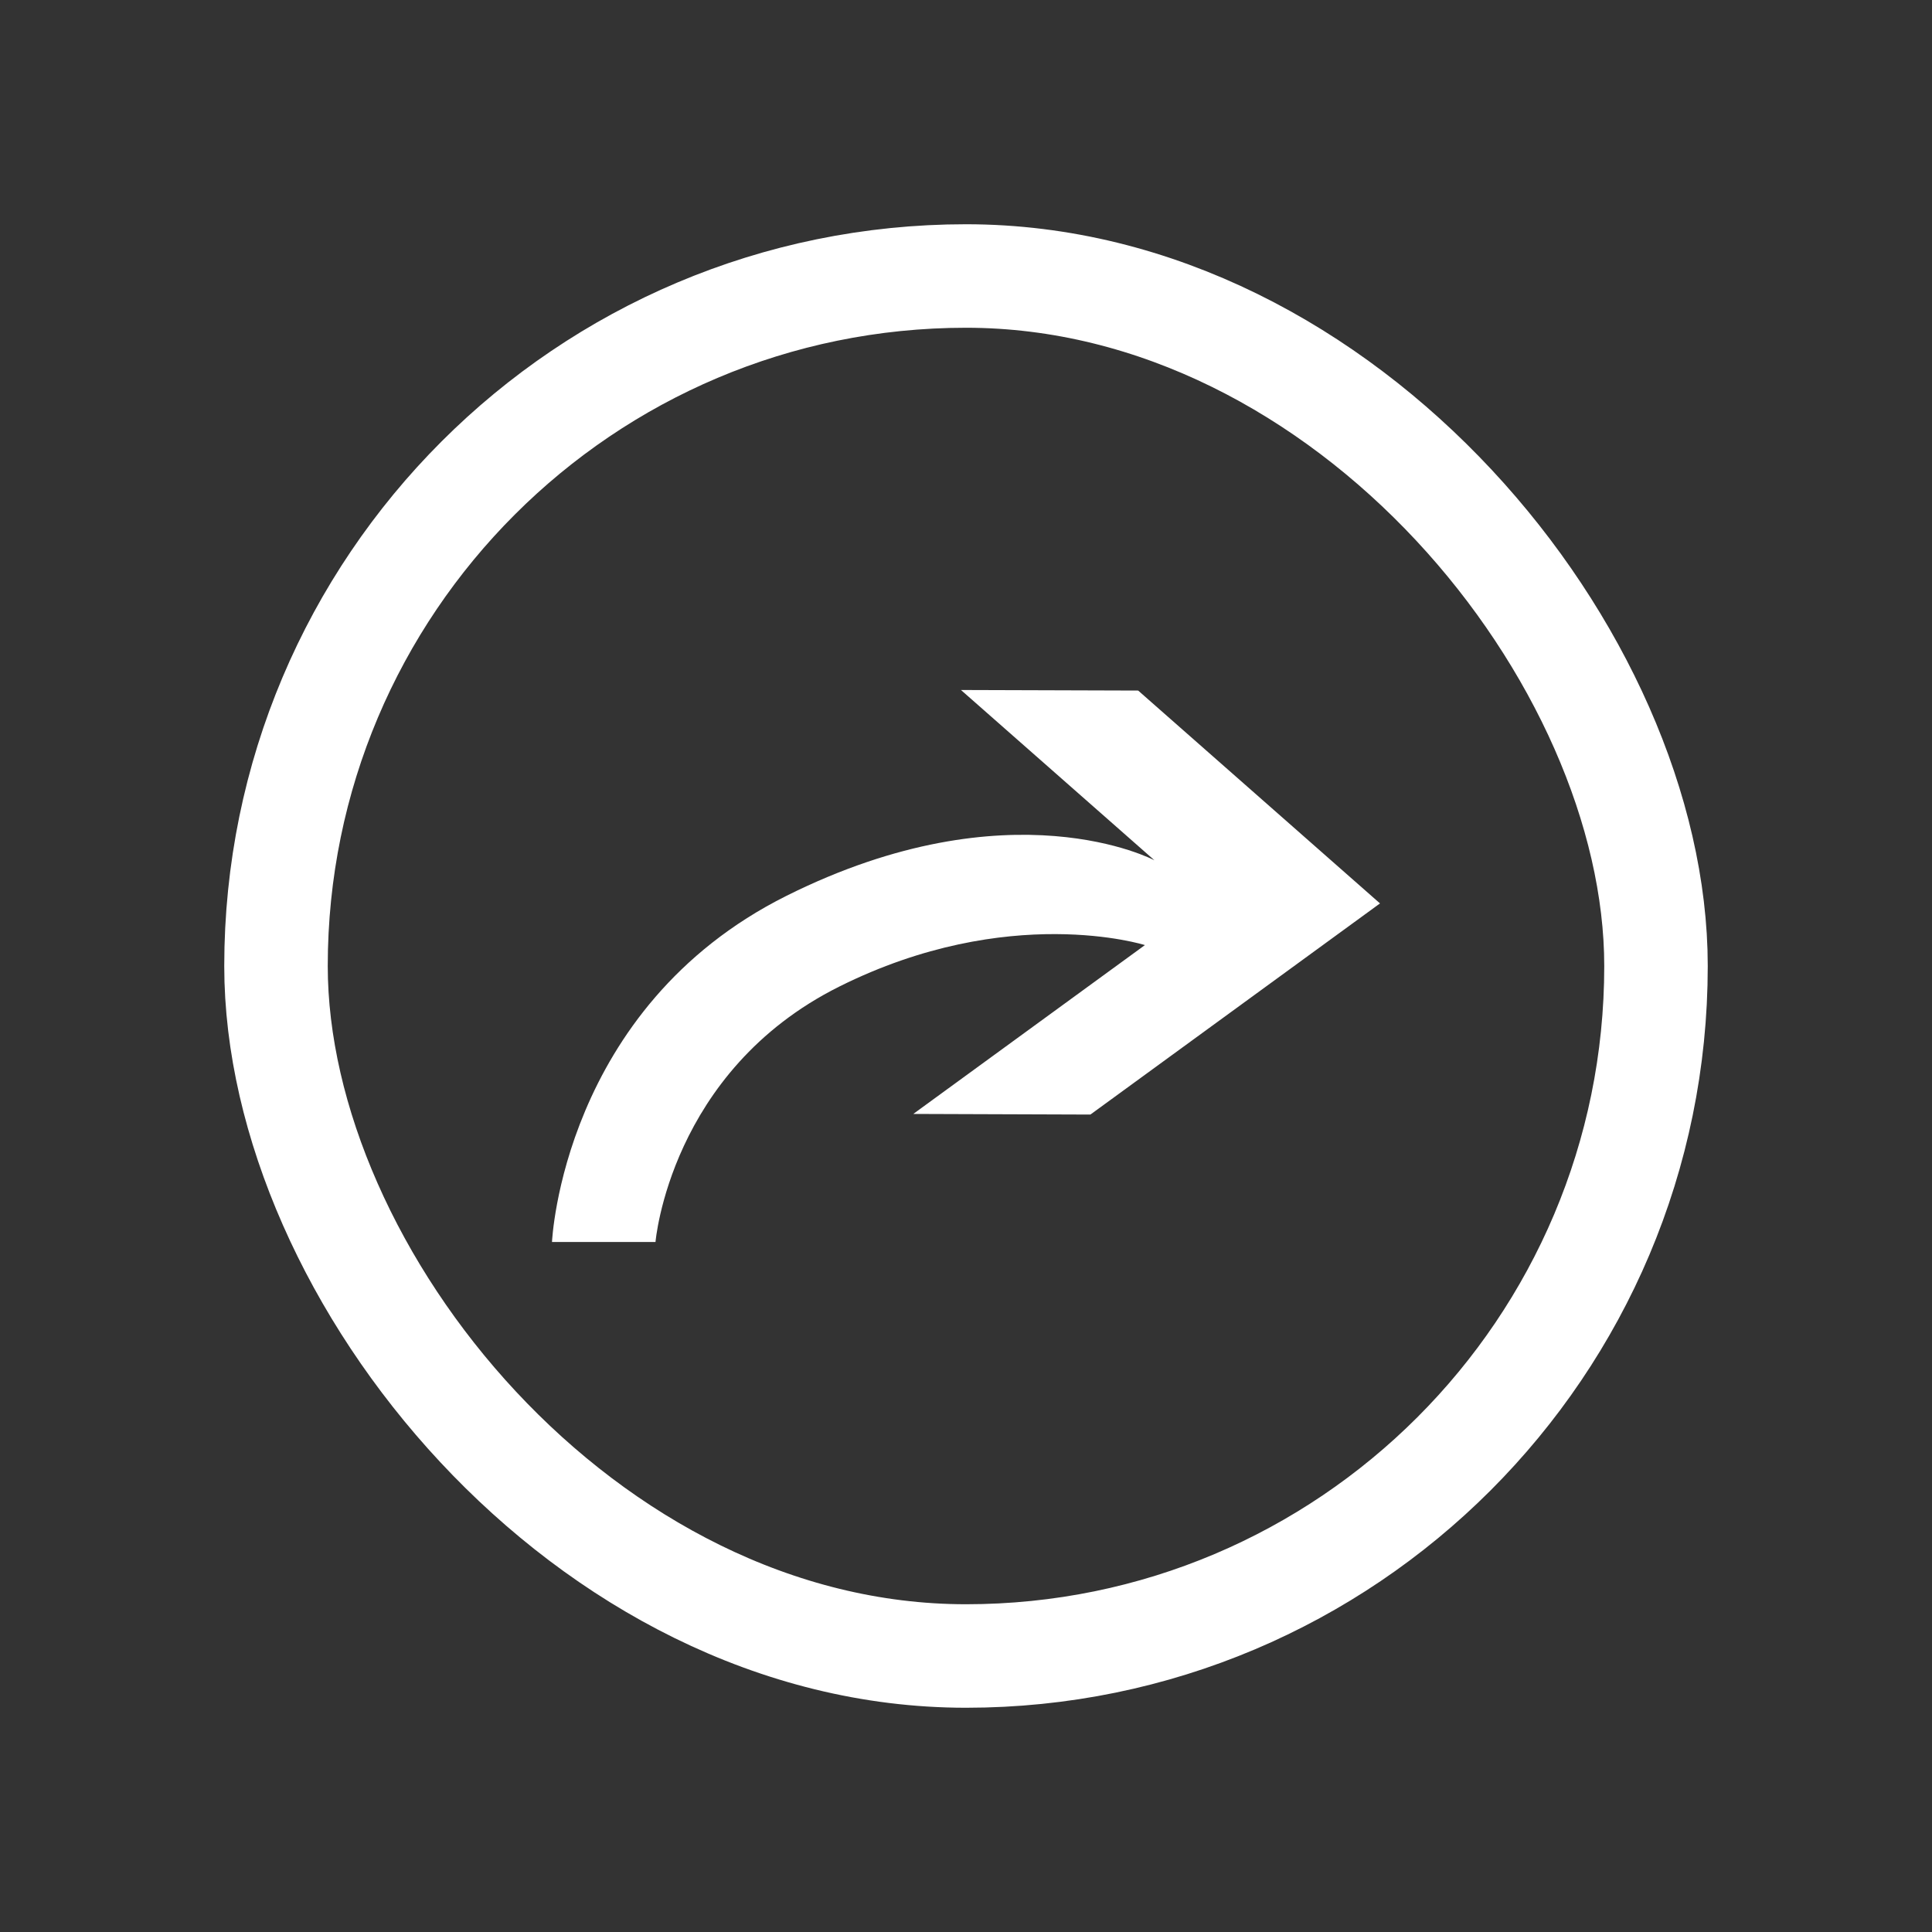
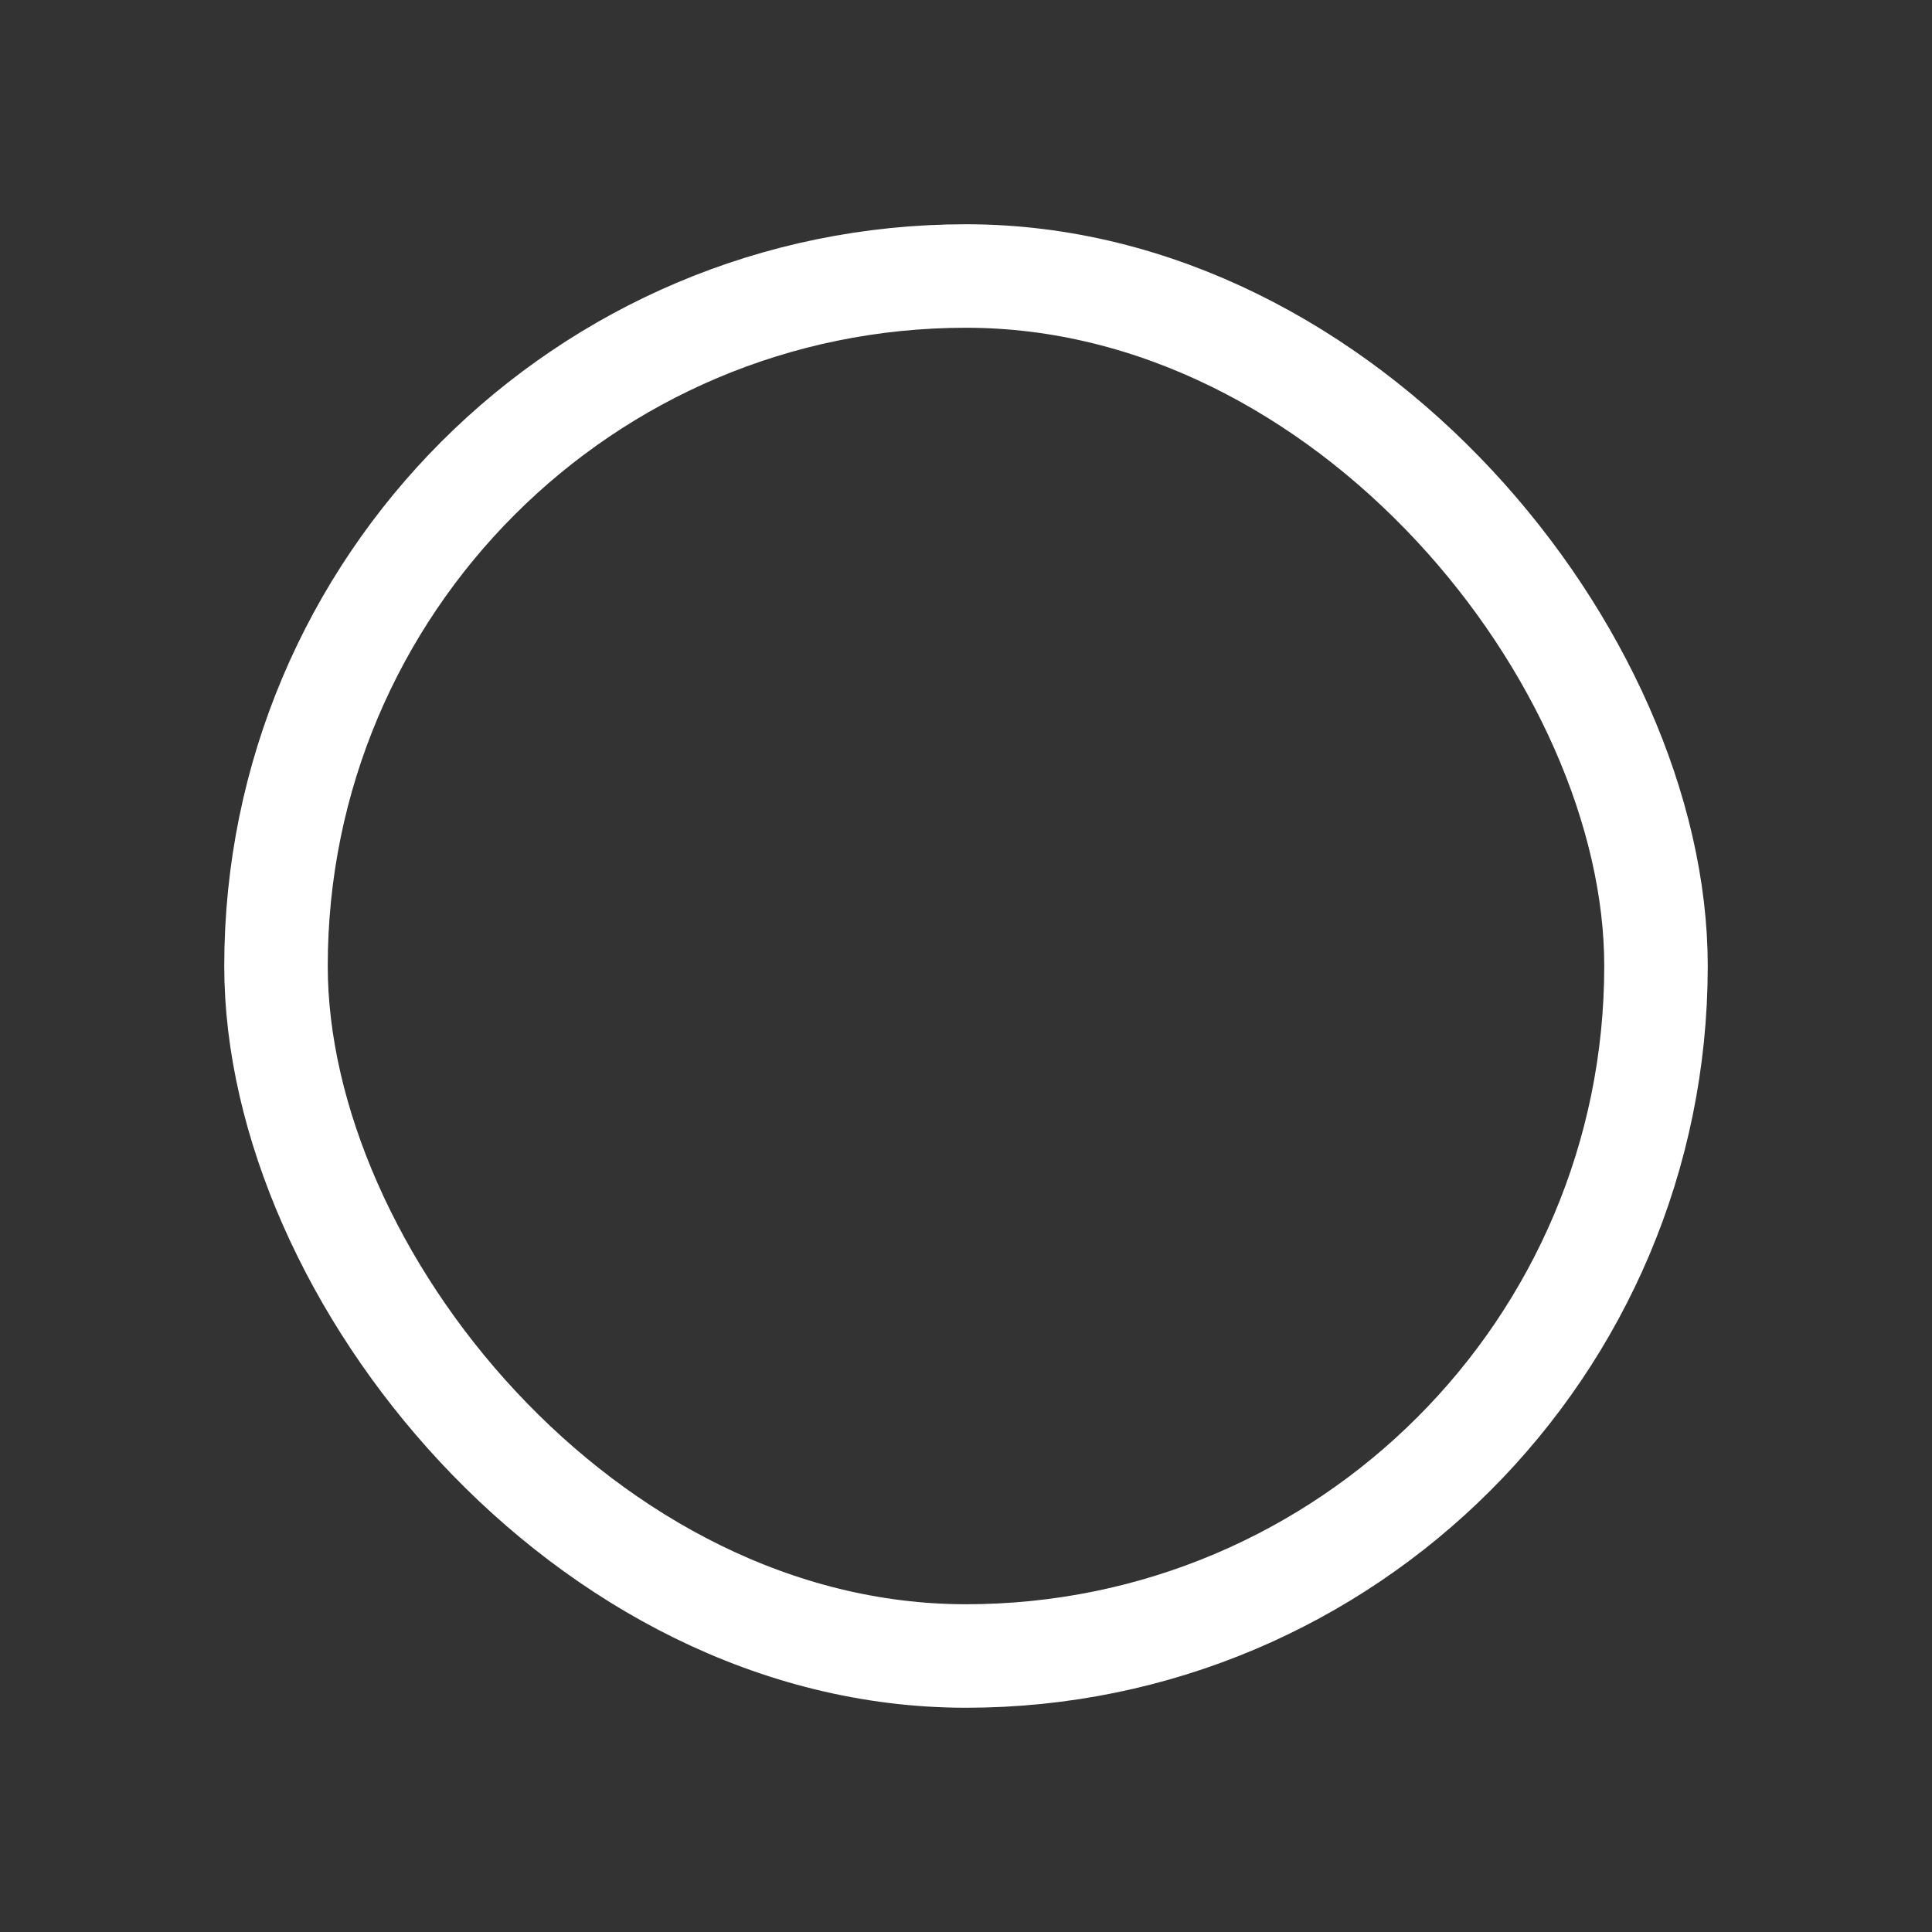
<svg xmlns="http://www.w3.org/2000/svg" width="28" height="28" viewBox="0 0 28 28" fill="none">
  <rect x="0" y="0" width="28" height="28" fill="#333333" stroke="none" />
  <rect x="4" y="4" width="20" height="20" rx="10" stroke="white" stroke-width="1.5" />
-   <path d="M16.731 12.468L13.927 10L16.495 10.008L20 13.093L15.803 16.153L13.236 16.144L16.593 13.697C16.593 13.697 14.62 13.072 12.164 14.298C9.707 15.524 9.5 18 9.5 18H8C8 18 8.149 14.605 11.4 12.982C14.651 11.36 16.731 12.468 16.731 12.468Z" fill="white" />
</svg>